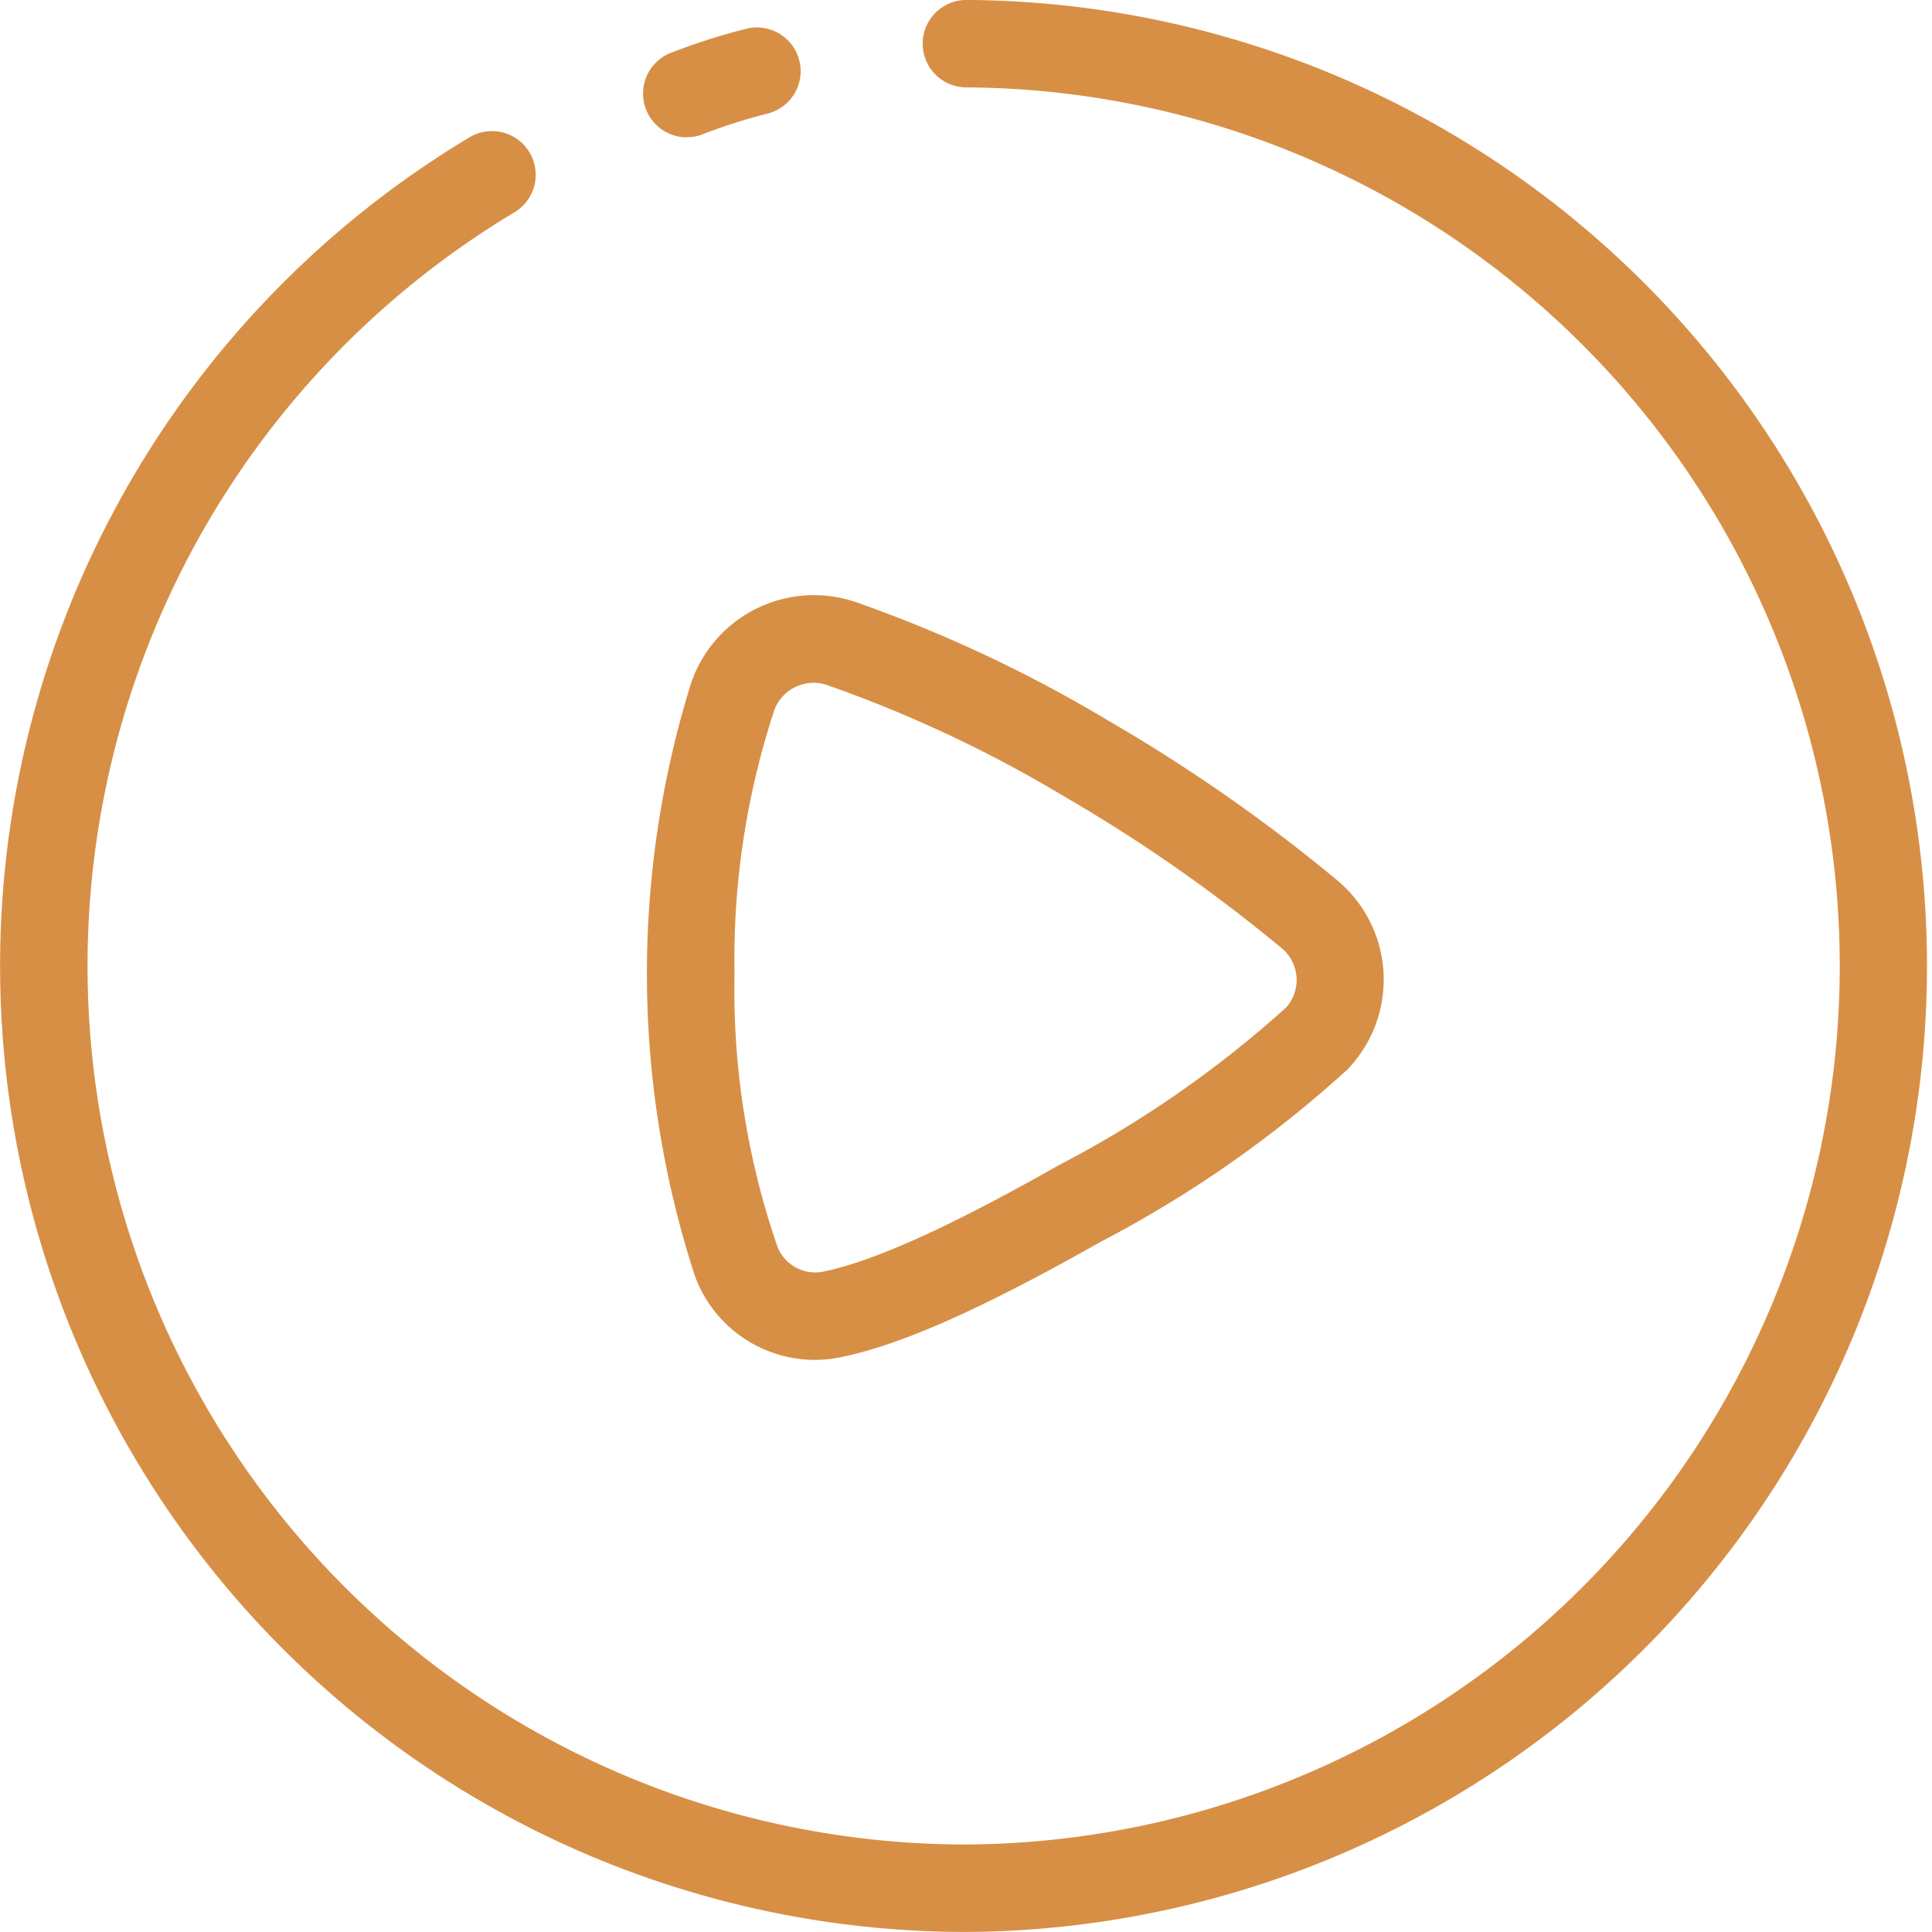
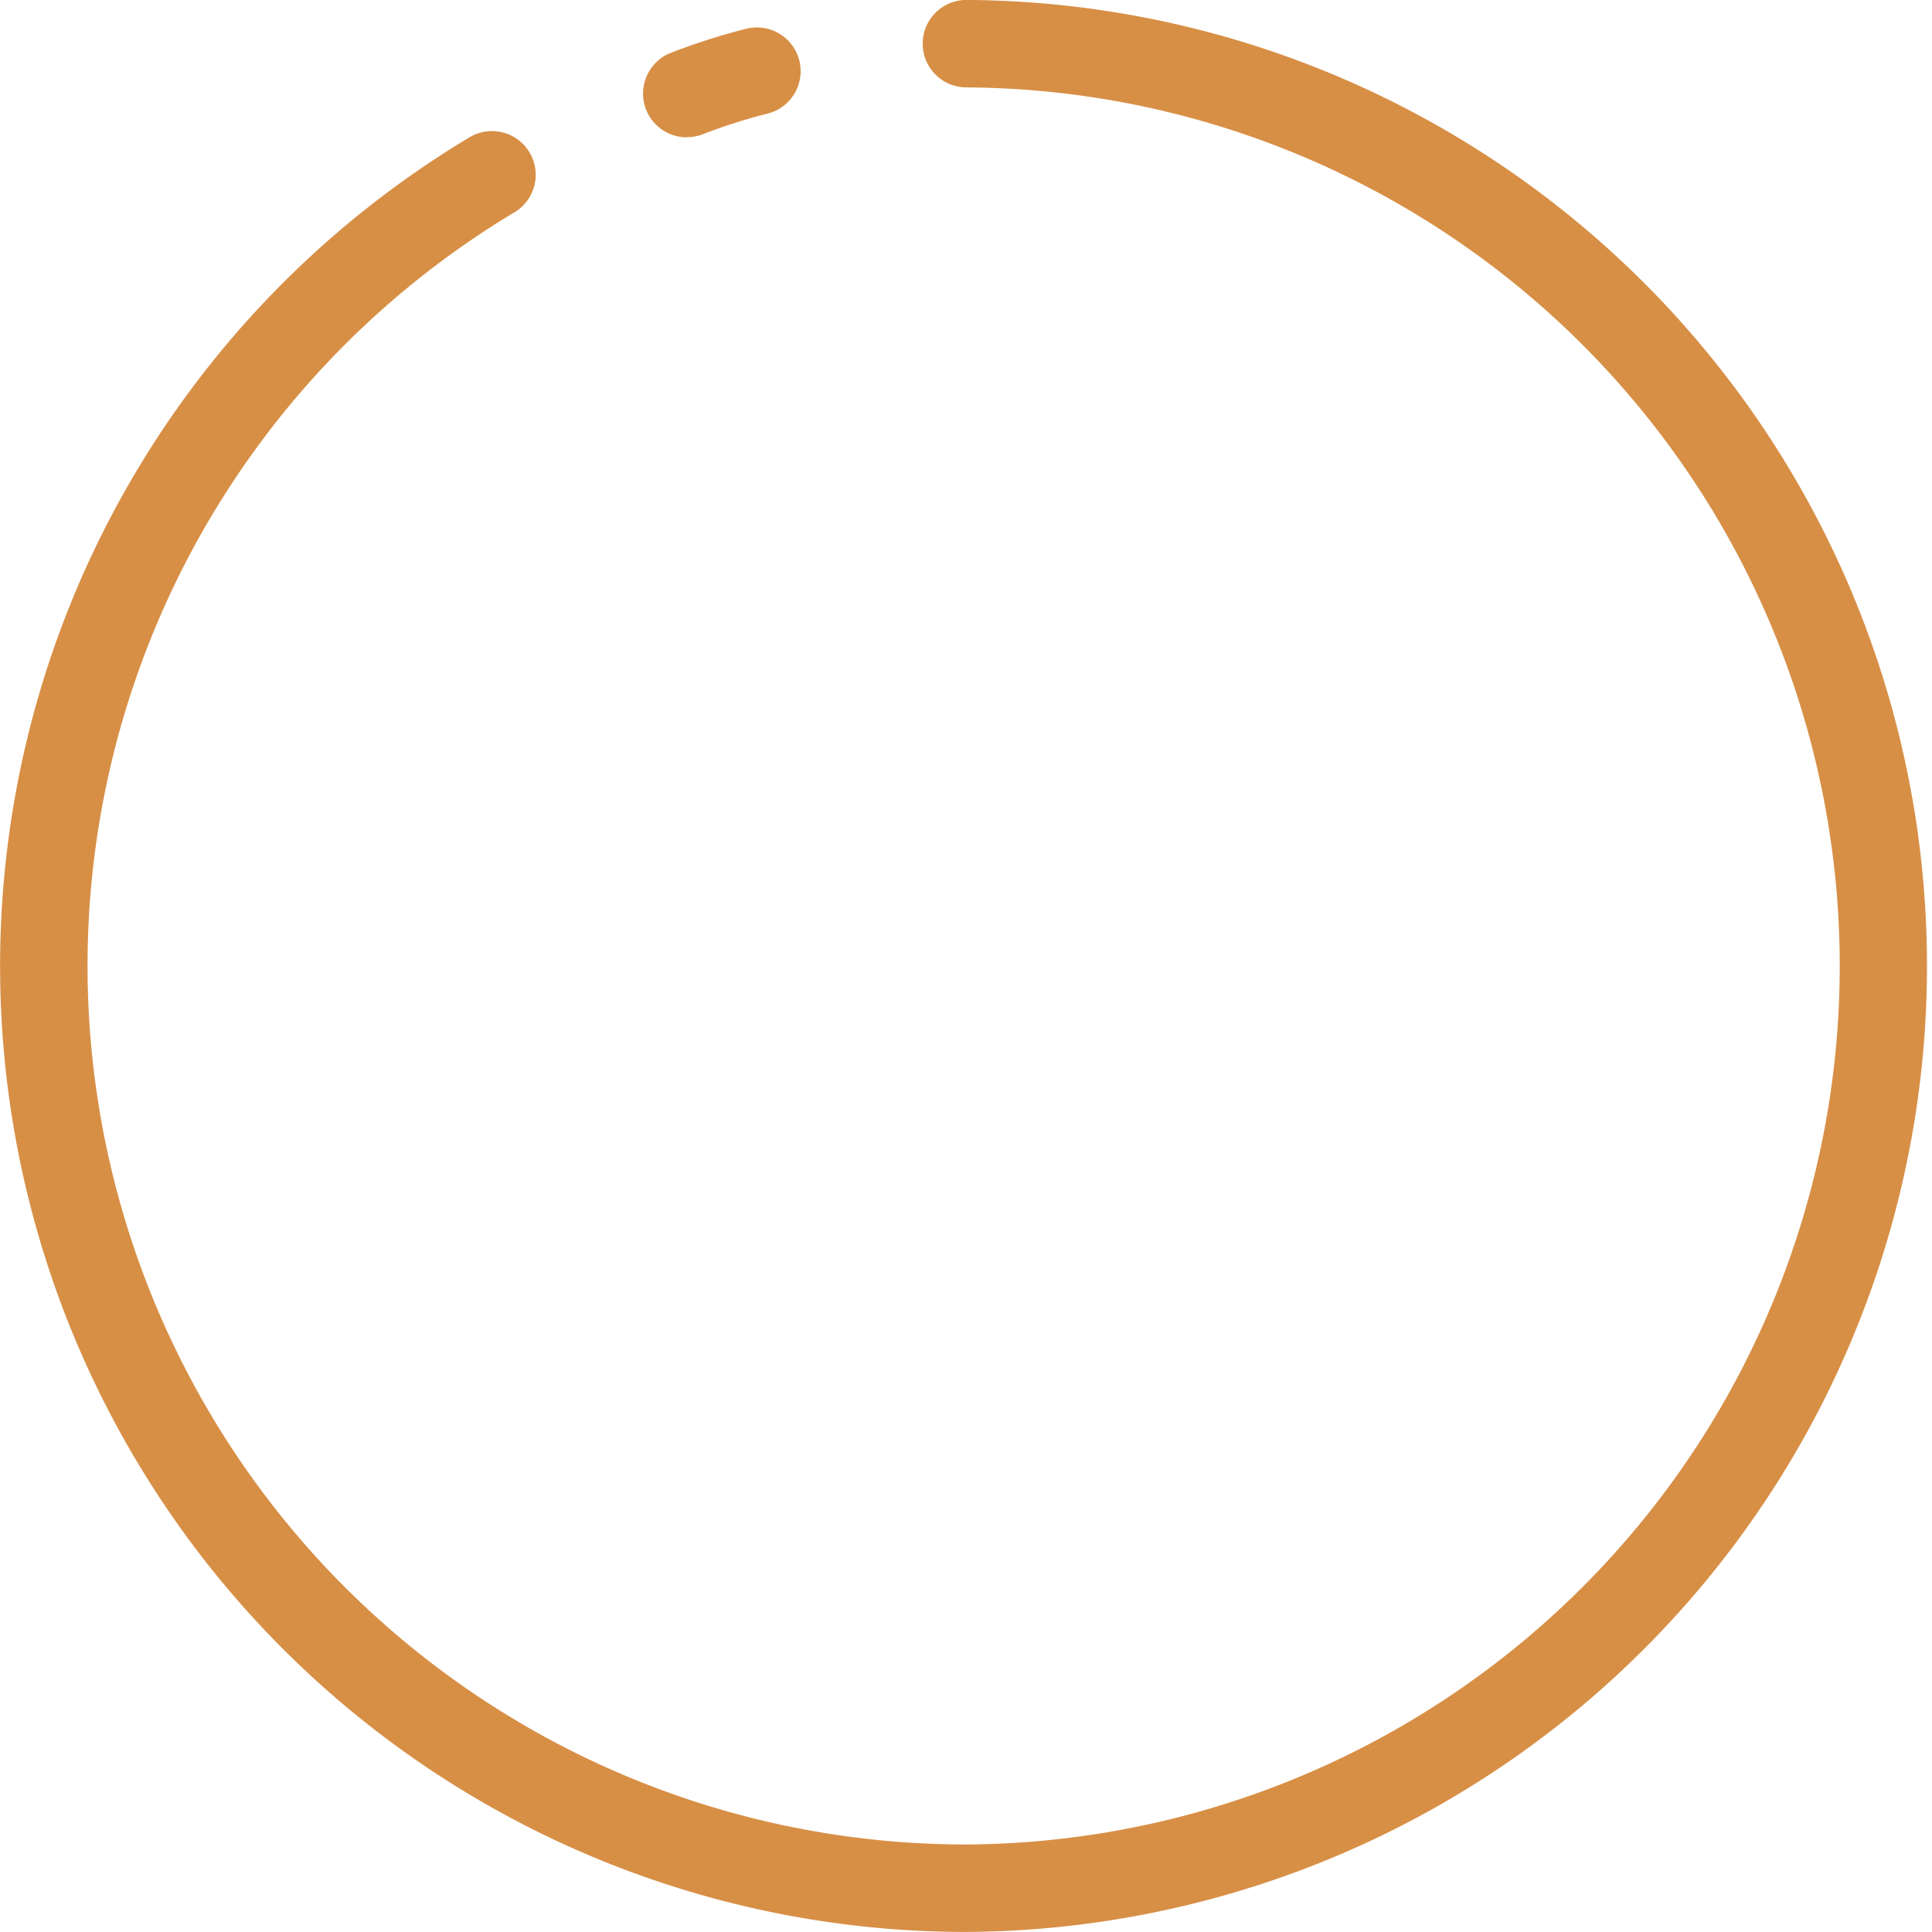
<svg xmlns="http://www.w3.org/2000/svg" width="66.273" height="66.273" viewBox="0 0 66.273 66.273">
  <g id="zona" transform="translate(-1220.291 -726.802)">
-     <path id="Path_3410" data-name="Path 3410" d="M1248.556,770.417c2.272-.472,5.7-2.313,8.075-3.657a37.165,37.165,0,0,0,7.794-5.415,1.423,1.423,0,0,0-.1-1.958,54.327,54.327,0,0,0-7.559-5.282,44.293,44.293,0,0,0-8.114-3.807,1.416,1.416,0,0,0-.452-.074,1.442,1.442,0,0,0-1.362.971,27.326,27.326,0,0,0-1.357,9,27.008,27.008,0,0,0,1.47,9.366A1.392,1.392,0,0,0,1248.556,770.417Z" fill="none" />
    <path id="Path_3411" data-name="Path 3411" d="M1253.442,726.8h0a1.5,1.5,0,0,0,0,3,30.137,30.137,0,0,1-.012,60.273h-.012a30.138,30.138,0,0,1-15.517-55.966,1.5,1.5,0,1,0-1.545-2.57,33.137,33.137,0,0,0,17.06,61.536h.014a33.137,33.137,0,0,0,.014-66.273Z" fill="#d78f46" />
-     <path id="Path_3412" data-name="Path 3412" d="M1243.995,750.24a33.515,33.515,0,0,0,.133,20.33,4.384,4.384,0,0,0,4.119,2.88,4.475,4.475,0,0,0,.921-.1c2.068-.429,4.825-1.658,8.894-3.958a40.039,40.039,0,0,0,8.446-5.9,4.439,4.439,0,0,0-.1-6.272c-.078-.076-.158-.149-.234-.211a57.3,57.3,0,0,0-7.887-5.5,47.254,47.254,0,0,0-8.652-4.058l-.016-.005A4.453,4.453,0,0,0,1243.995,750.24Zm2.844.955a1.442,1.442,0,0,1,1.362-.971,1.416,1.416,0,0,1,.452.074,44.293,44.293,0,0,1,8.114,3.807,54.327,54.327,0,0,1,7.559,5.282,1.423,1.423,0,0,1,.1,1.958,37.165,37.165,0,0,1-7.794,5.415c-2.378,1.344-5.8,3.185-8.075,3.657a1.392,1.392,0,0,1-1.6-.858,27.008,27.008,0,0,1-1.47-9.366A27.326,27.326,0,0,1,1246.839,751.2Z" fill="#d78f46" />
    <path id="Path_3413" data-name="Path 3413" d="M1243.854,731.507a1.462,1.462,0,0,0,.544-.1,18.893,18.893,0,0,1,2.223-.708,1.5,1.5,0,0,0-.732-2.91,21.808,21.808,0,0,0-2.578.823,1.5,1.5,0,0,0,.543,2.9Z" fill="#d78f46" />
  </g>
</svg>